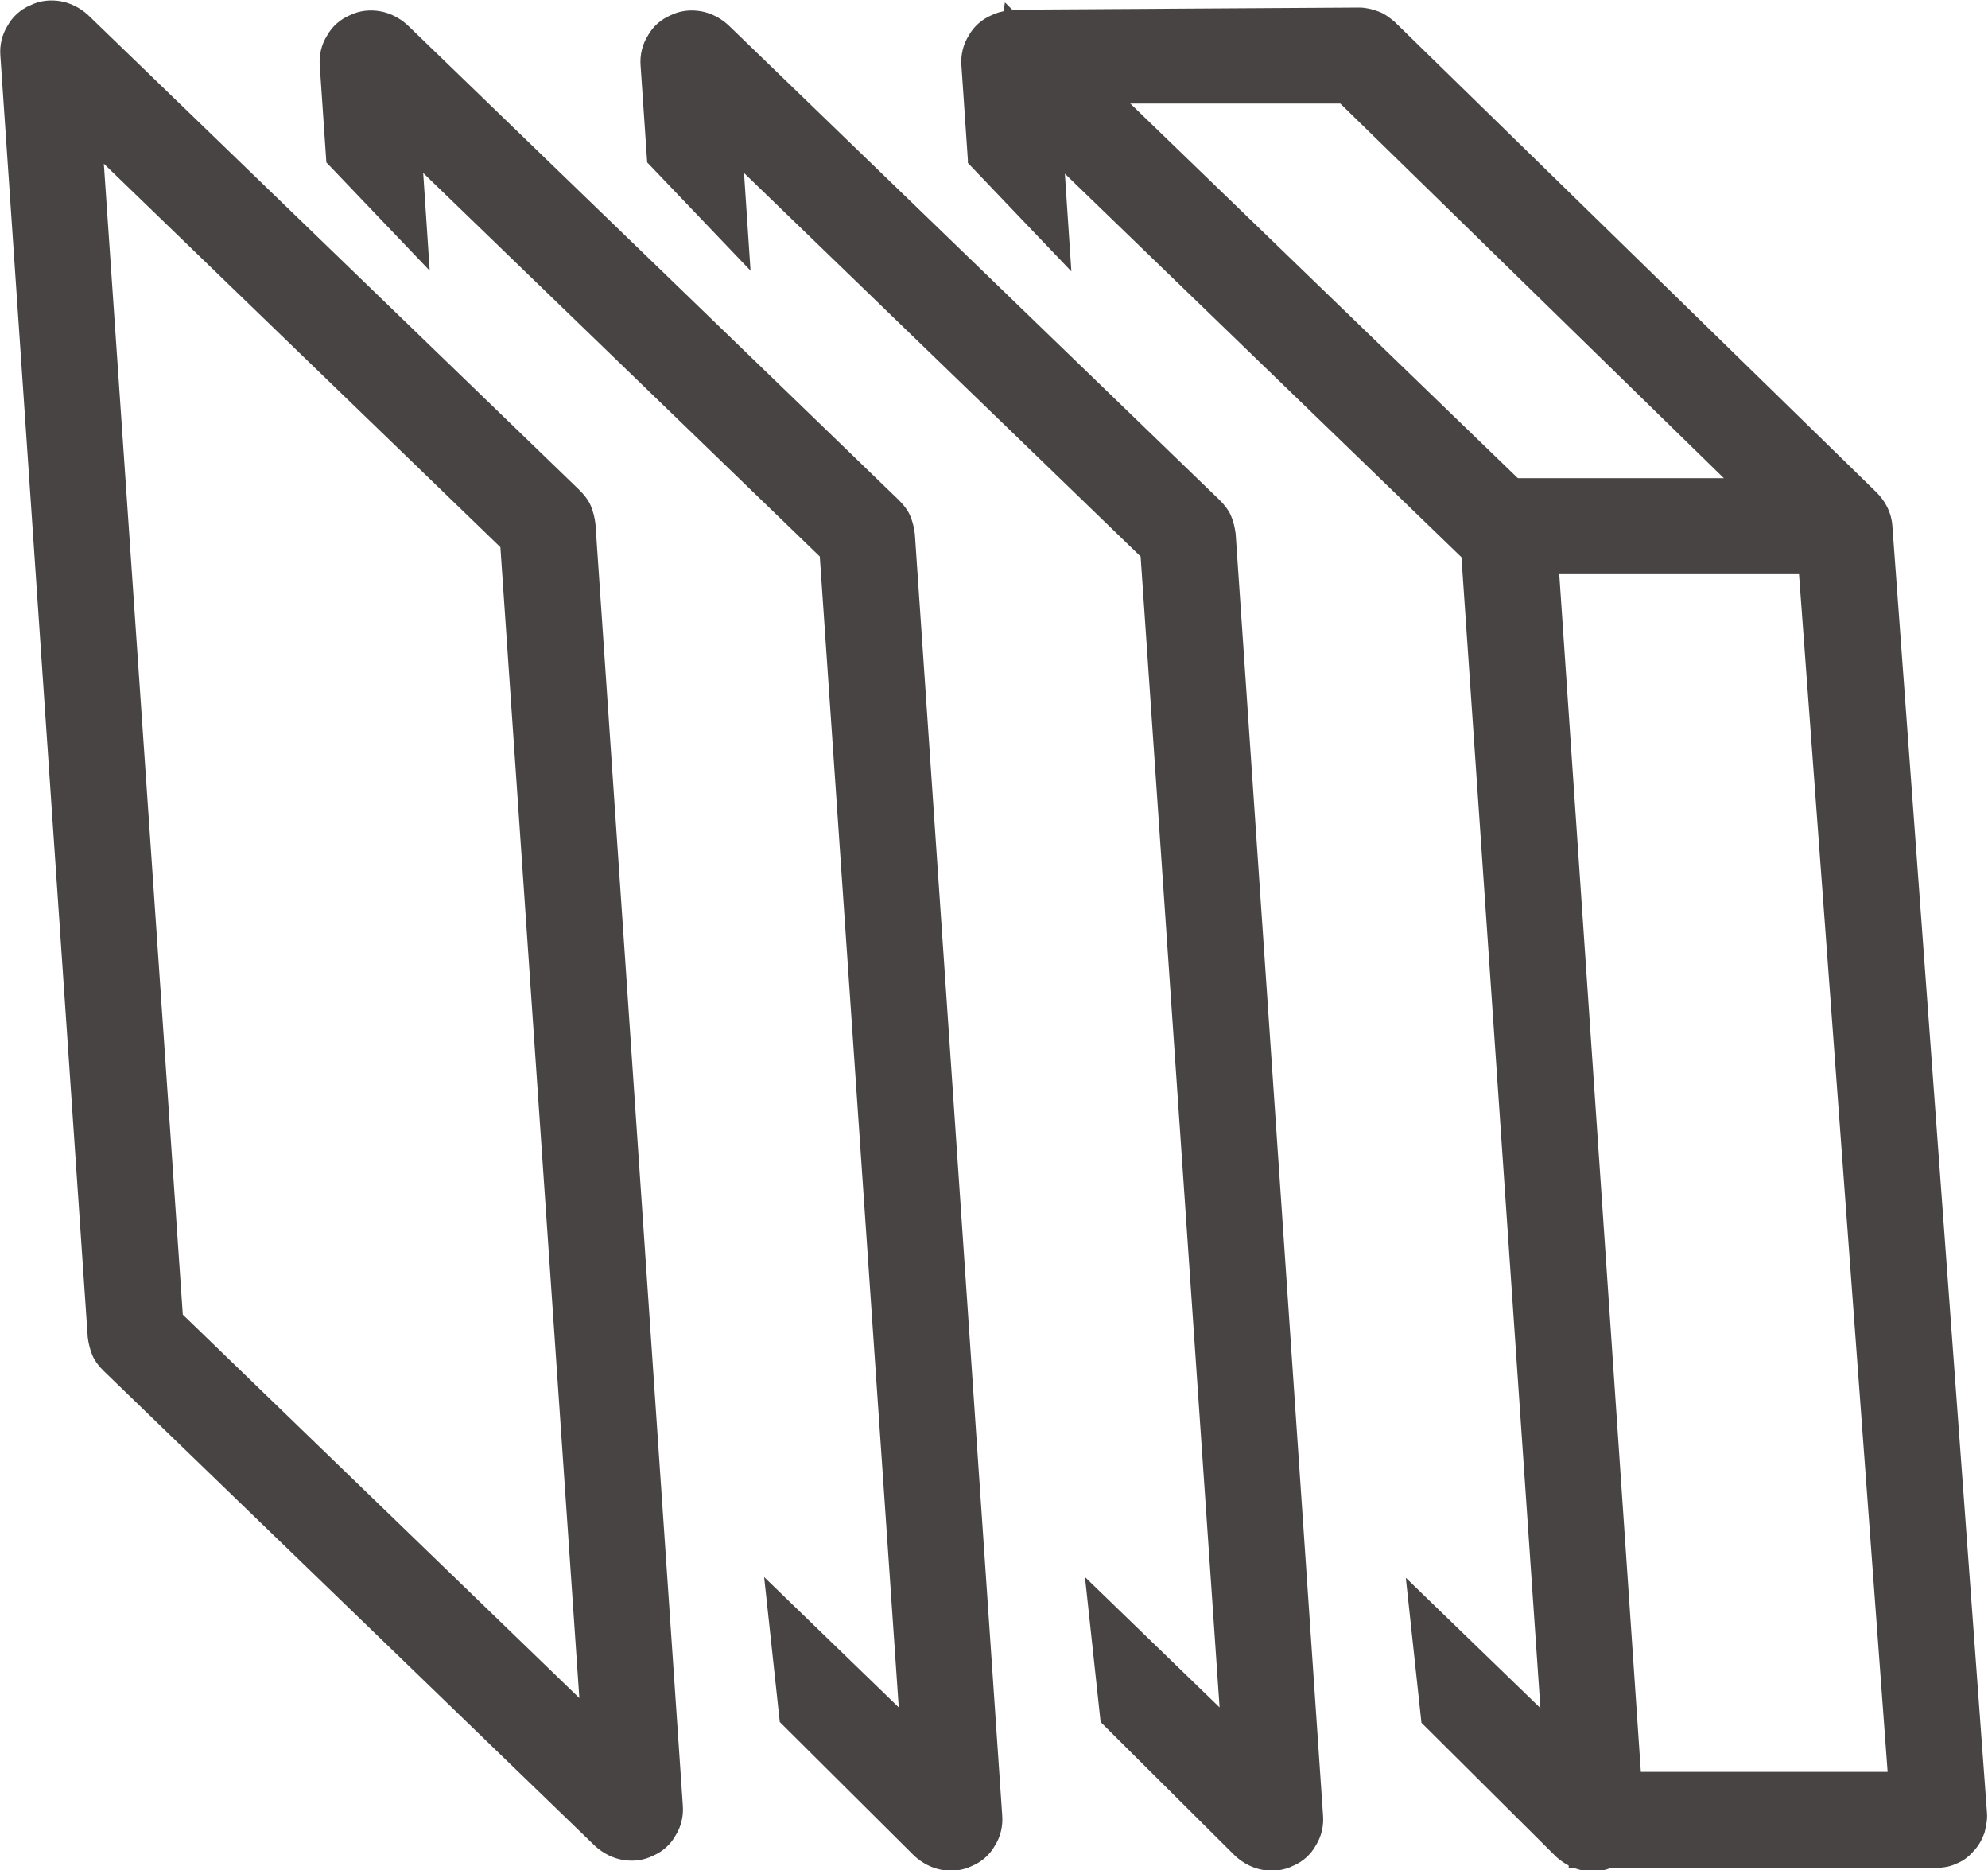
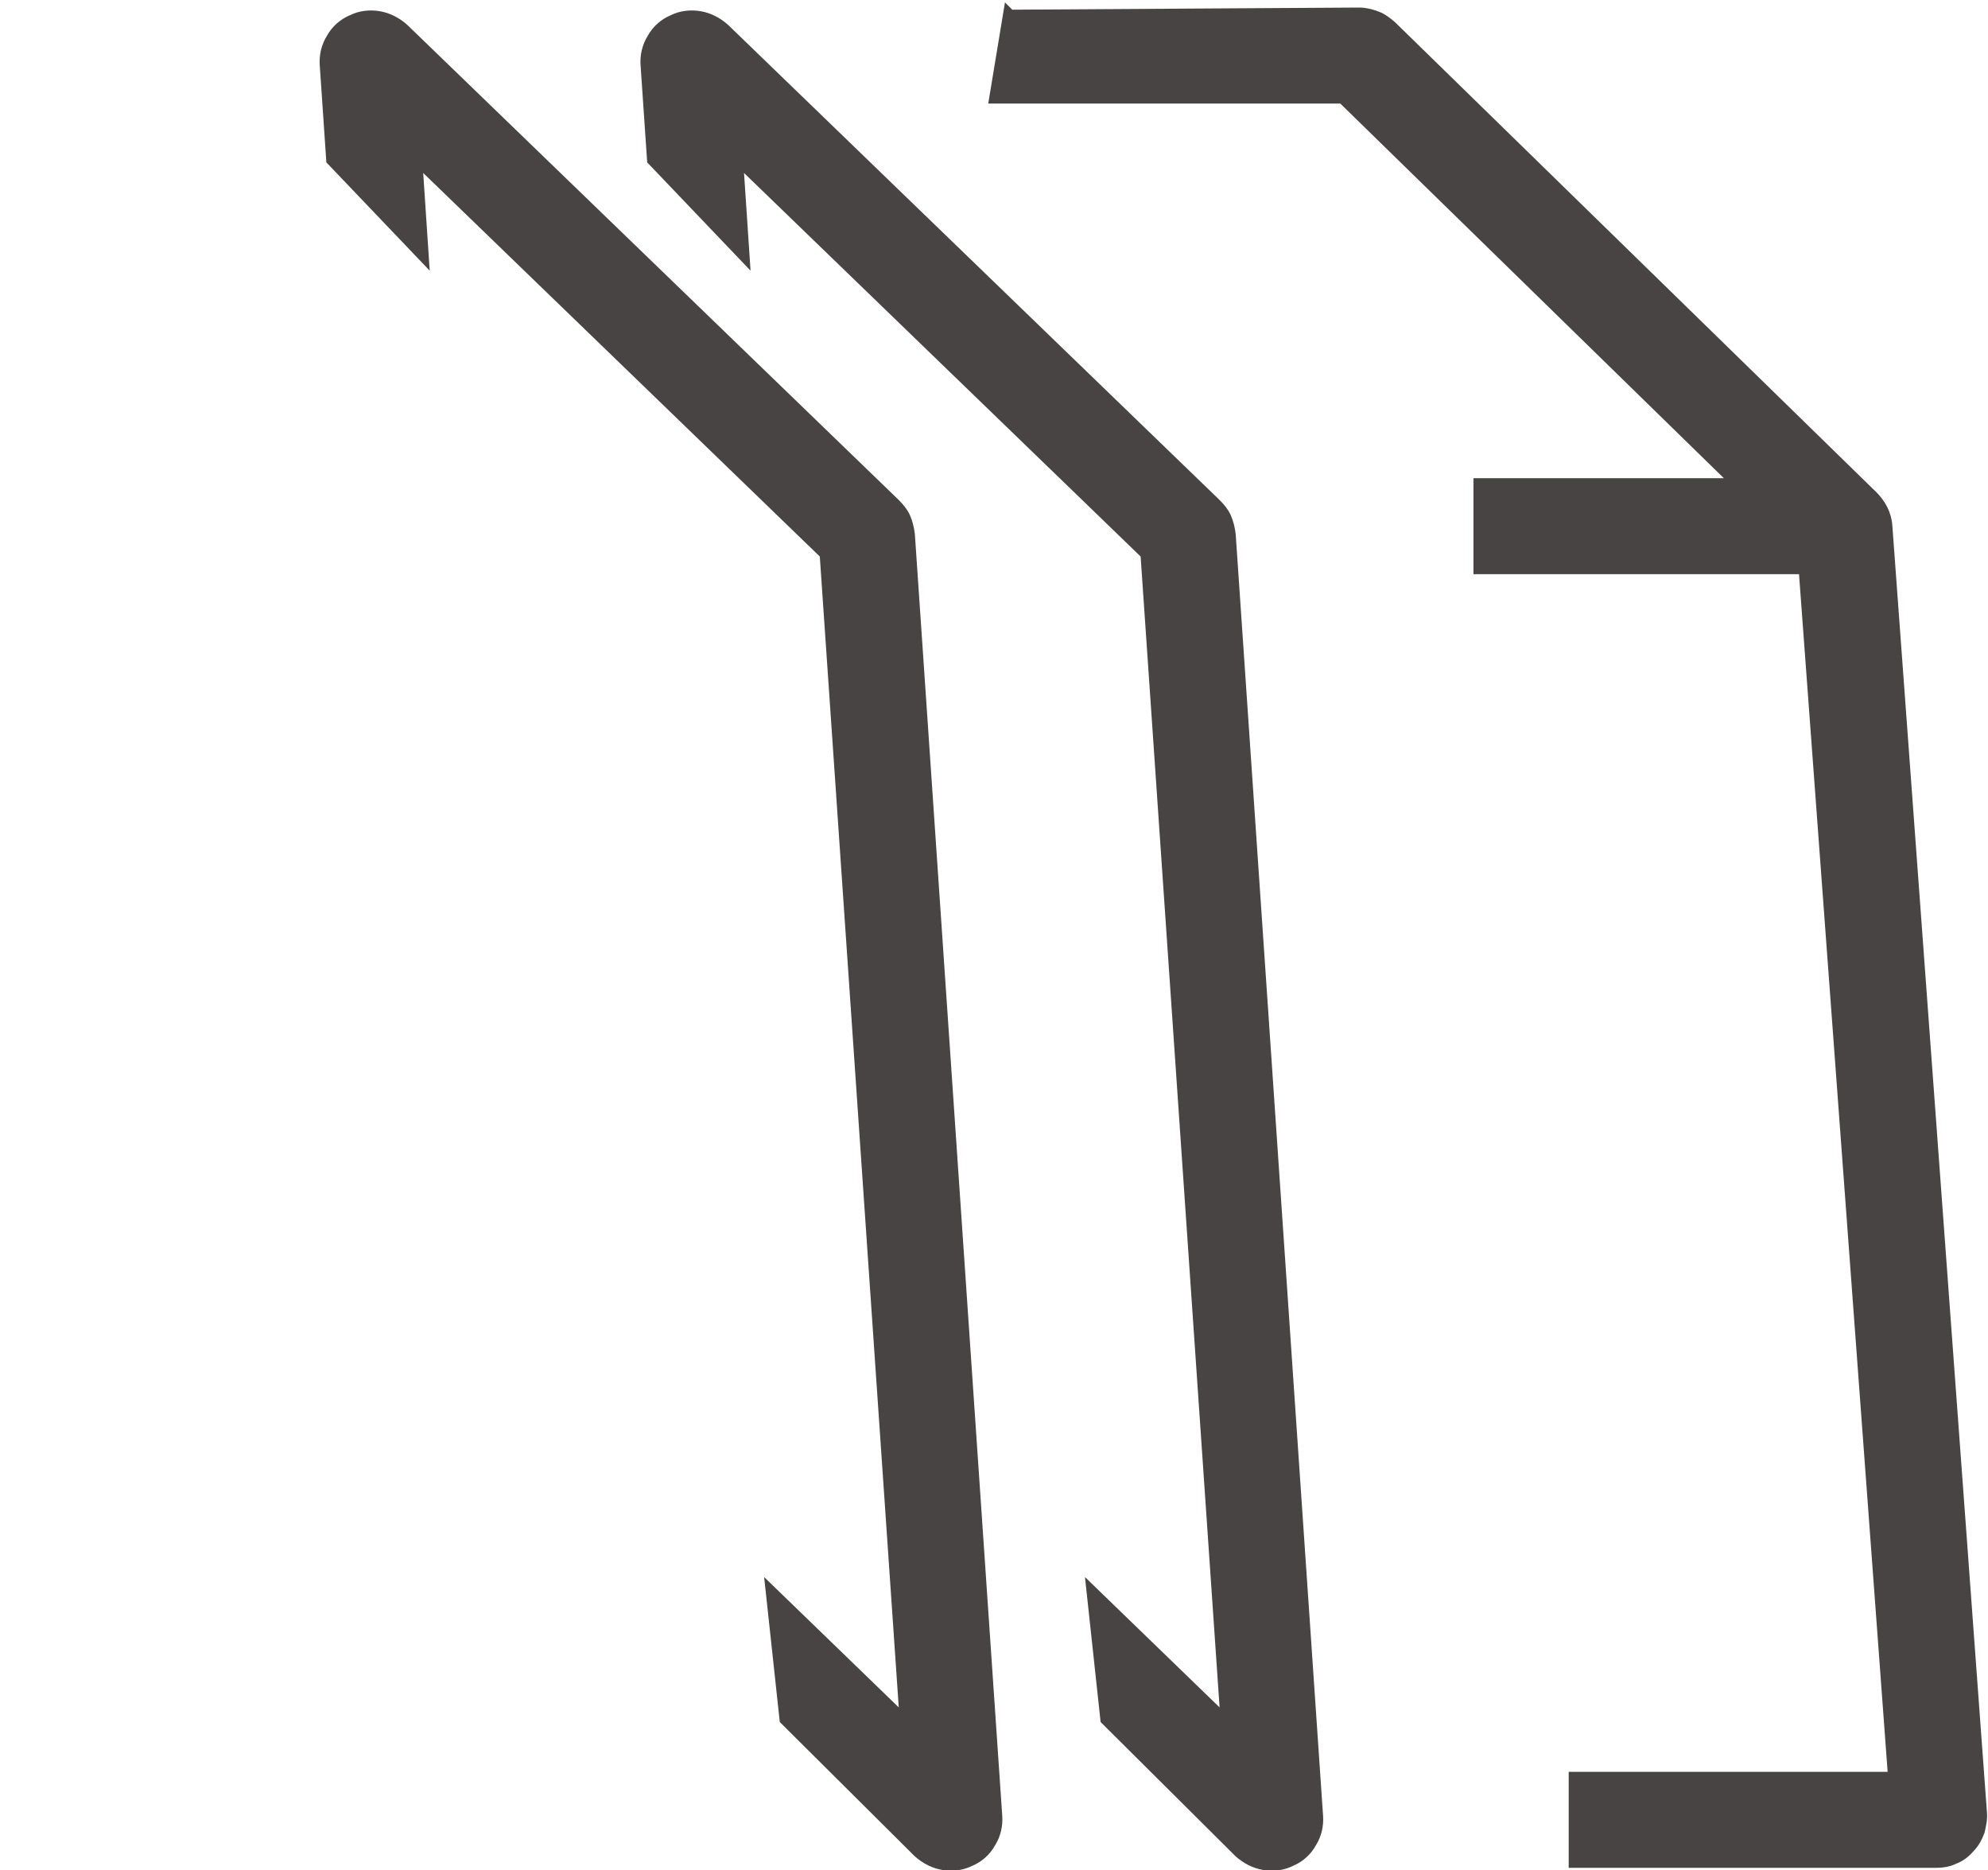
<svg xmlns="http://www.w3.org/2000/svg" viewBox="0 0 2776 2611" style="shape-rendering:geometricPrecision; text-rendering:geometricPrecision; image-rendering:optimizeQuality; fill-rule:evenodd; clip-rule:evenodd" version="1.1" height="39.996mm" width="42.522mm" xml:space="preserve">
  <defs>
    <style type="text/css">
   
    .str0 {stroke:#474443;stroke-width:17;stroke-miterlimit:22.926}
    .fil0 {fill:#474443}
   
  </style>
  </defs>
  <g id="图层_x0020_1">
    <g id="_2334333529904">
-       <path d="M117 27l686 663 0 0c6,6 11,12 14,19 3,7 5,15 6,23l122 1789c1,13 -2,26 -9,37l0 0c-6,11 -16,20 -28,25l0 0c-12,6 -25,7 -37,5l0 0c-12,-2 -24,-8 -34,-17l-686 -663 0 0c-6,-6 -11,-12 -14,-19 -3,-7 -5,-15 -6,-23l-122 -1789c-1,-13 2,-26 9,-37l0 0c6,-11 16,-20 28,-25l0 0c12,-6 25,-7 37,-5l0 0c12,2 24,8 34,17zm590 733l-572 -553 112 1632 572 553 -112 -1632 0 0z" class="fil0 str0" />
      <path d="M464 223l-9 -132c-1,-13 2,-26 9,-37l0 0c6,-11 16,-20 28,-25l0 0c12,-6 25,-7 37,-5l0 0c12,2 24,8 34,17l686 663 0 0c6,6 11,12 14,19 3,7 5,15 6,23l122 1789c1,13 -2,26 -9,37l0 0c-6,11 -16,20 -28,25l0 0c-12,6 -25,7 -37,5l0 0c-12,-2 -24,-8 -34,-17l-186 -185 -19 -176 187 181 -112 -1632 -572 -553 9 135 -126 -132 0 0z" class="fil0 str0" />
      <path d="M912 223l-9 -132c-1,-13 2,-26 9,-37l0 0c6,-11 16,-20 28,-25l0 0c12,-6 25,-7 37,-5l0 0c12,2 24,8 34,17l686 663 0 0c6,6 11,12 14,19 3,7 5,15 6,23l122 1789c1,13 -2,26 -9,37l0 0c-6,11 -16,20 -28,25l0 0c-12,6 -25,7 -37,5l0 0c-12,-2 -24,-8 -34,-17l-186 -185 -19 -176 187 181 -112 -1632 -572 -553 9 135 -126 -132 0 0z" class="fil0 str0" />
-       <path d="M1360 223l-9 -132c-1,-13 2,-26 9,-37l0 0c6,-11 16,-20 28,-25l0 0c12,-6 25,-7 37,-5l0 0c12,2 24,8 34,17l686 663 0 0c6,6 11,12 14,19 3,7 5,15 6,23l122 1790c1,13 -2,26 -9,37l0 0c-6,11 -16,20 -28,25l0 0c-12,6 -25,7 -37,5l0 0c-12,-2 -24,-8 -34,-17l-186 -185 -19 -176 187 181 -112 -1632 -572 -553 9 135 -126 -132 0 0z" class="fil0 str0" />
      <path d="M1410 22l488 -3c8,0 16,2 24,5l0 0c8,3 14,8 20,13l672 656c11,11 19,25 20,42l132 1795c1,9 -1,17 -3,26 -3,8 -7,16 -14,23l0 0c-6,7 -13,12 -21,15 -8,4 -17,5 -26,5l-503 0 0 -117 446 0 -125 -1689 -454 0 0 -117 362 0 -553 -540 -485 0 19 -115 0 0z" class="fil0 str0" />
    </g>
  </g>
</svg>